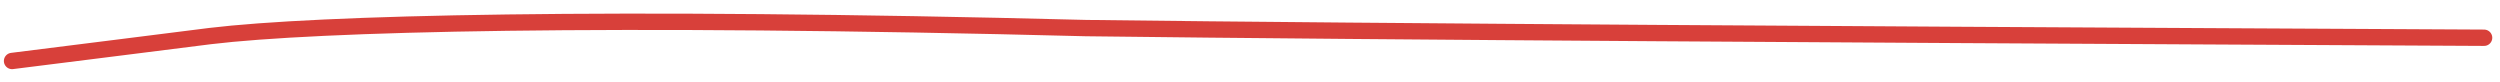
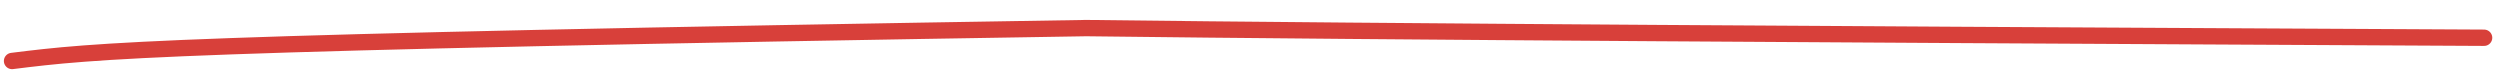
<svg xmlns="http://www.w3.org/2000/svg" width="153" height="5" viewBox="0 0 153 5" fill="none">
-   <path d="M152.027 2.31C151.965 2.31 151.902 2.31 135.1 2.221C118.297 2.131 84.756 1.952 66.472 1.719C36.974 0.96 19.377 1.424 12.863 2.207C9.459 2.628 5.854 3.1 0.737 3.732" stroke="#D8403A" stroke-linecap="round" />
+   <path d="M152.027 2.31C151.965 2.31 151.902 2.31 135.1 2.221C118.297 2.131 84.756 1.952 66.472 1.719C9.459 2.628 5.854 3.1 0.737 3.732" stroke="#D8403A" stroke-linecap="round" />
</svg>